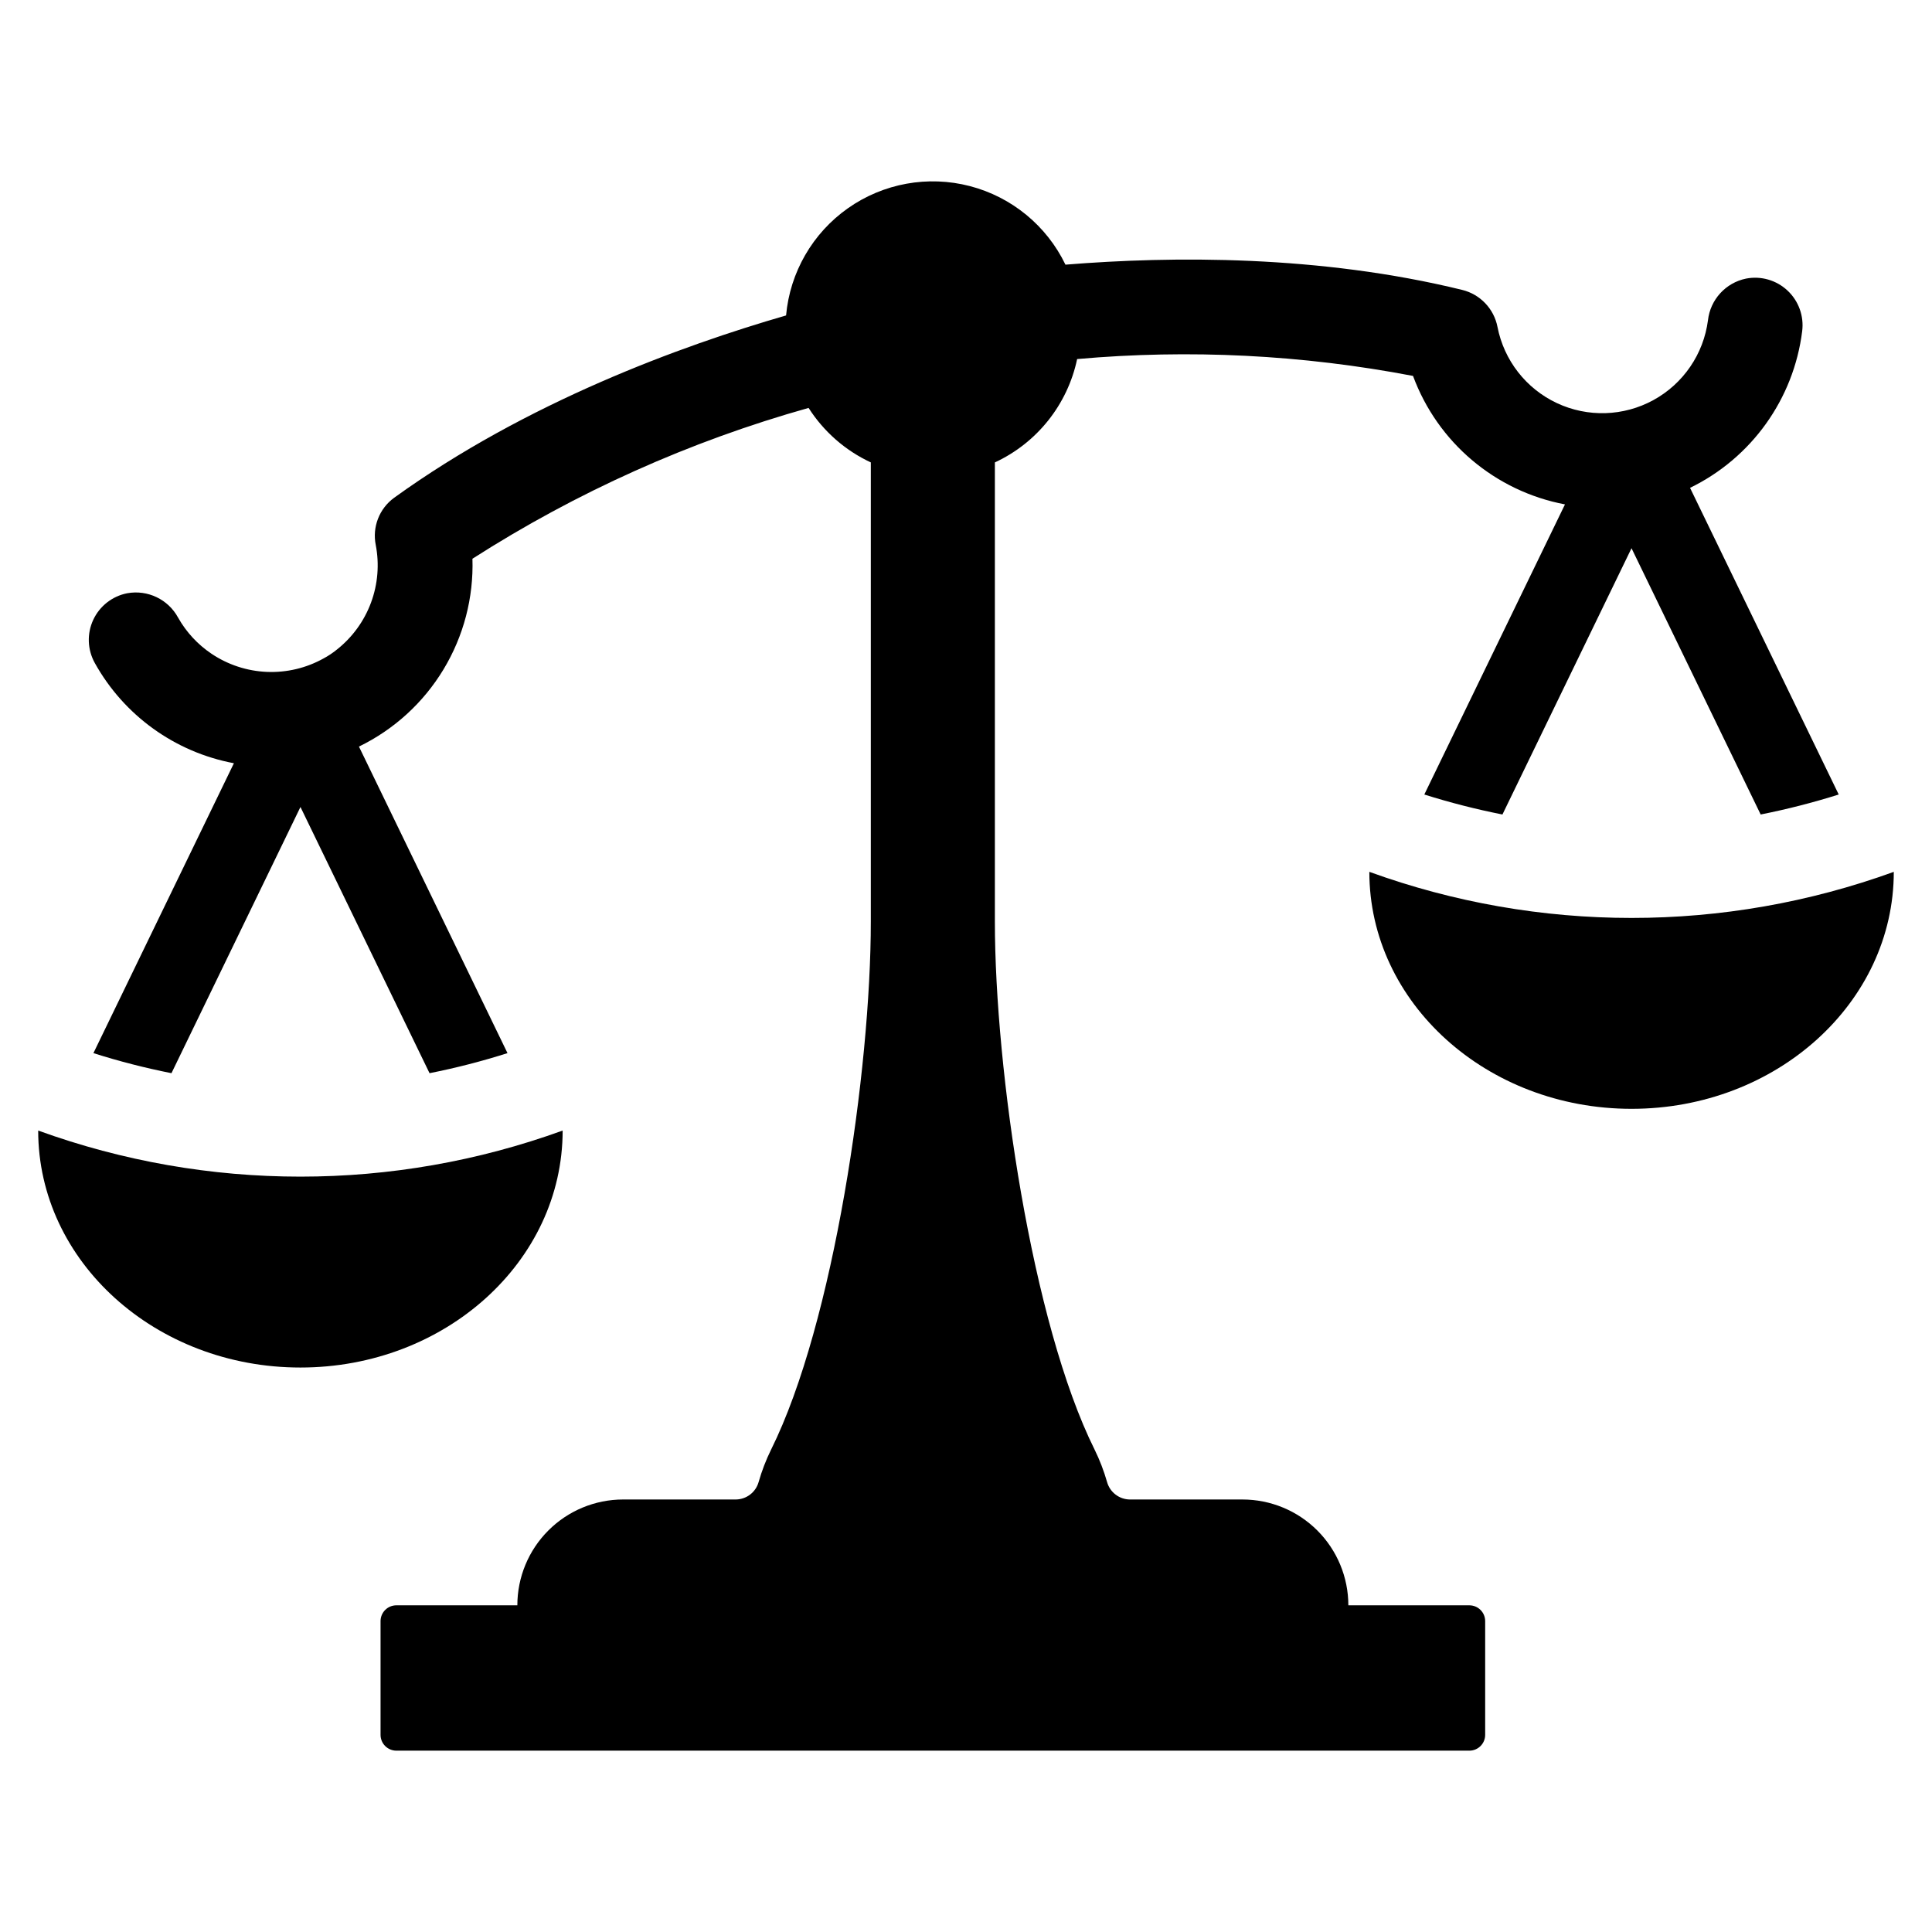
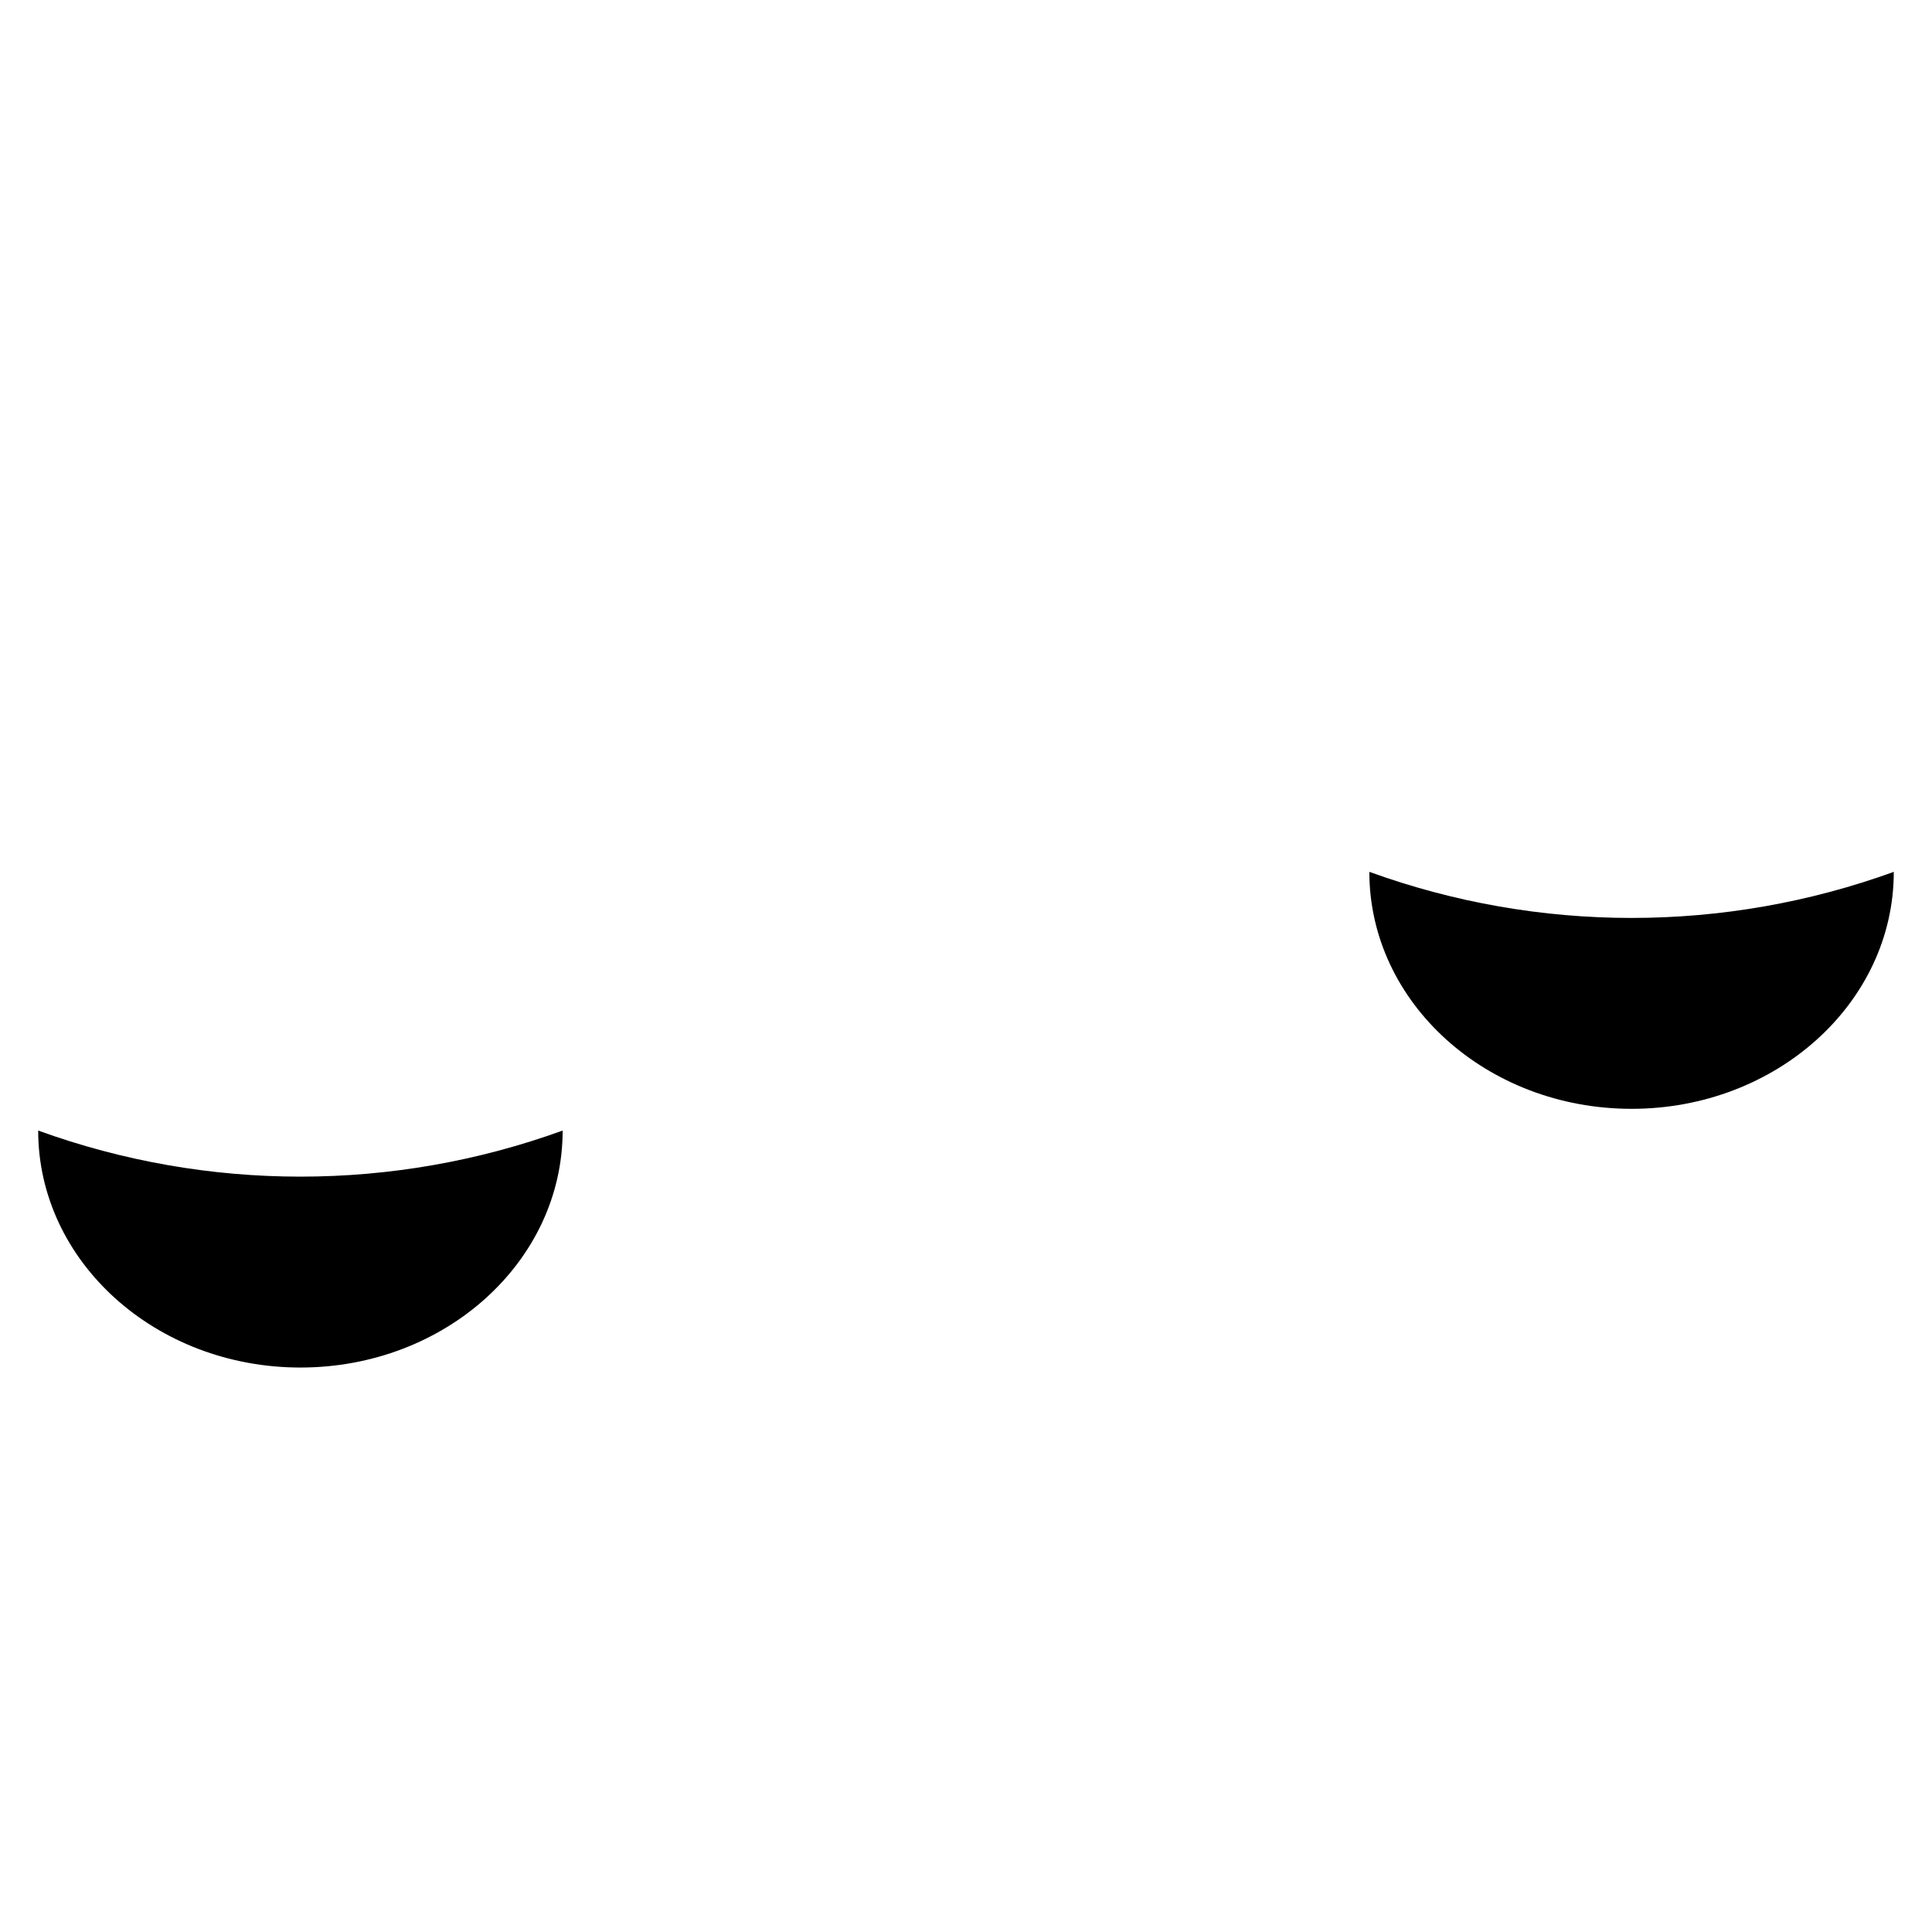
<svg xmlns="http://www.w3.org/2000/svg" fill="#000000" width="800px" height="800px" version="1.1" viewBox="144 144 512 512">
  <g>
    <path d="m293.11 443.61c-44.898 16.281-94.09 16.281-138.99 0 0 34.684 31.113 62.801 69.492 62.801 38.383 0 69.496-28.117 69.496-62.801z" />
    <path d="m506.89 375.05c0 34.684 31.113 62.801 69.492 62.801s69.492-28.117 69.492-62.801c-44.898 16.285-94.086 16.285-138.98 0z" />
-     <path d="m533.39 569.43h-32.066c0-7.438-2.957-14.574-8.215-19.832-5.262-5.262-12.395-8.215-19.832-8.215h-29.836c-2.828-0.02-5.301-1.914-6.059-4.637-0.844-2.957-1.949-5.832-3.305-8.59-16.641-33.477-26.426-100.72-26.426-139.96v-121.65c11.176-5.184 19.254-15.336 21.801-27.391 29.734-2.644 59.691-1.141 89.012 4.469 6.512 17.633 21.801 30.555 40.27 34.047l-37.277 76.883c6.801 2.144 13.711 3.91 20.703 5.297l34.207-70.566 34.227 70.566c6.984-1.387 13.891-3.156 20.684-5.297l-39.402-81.27c16.297-7.922 27.48-23.551 29.719-41.531 0.5-4-0.945-7.996-3.887-10.75-2.945-2.758-7.027-3.938-10.984-3.172h-0.004c-5.402 1.109-9.477 5.57-10.094 11.051-1.164 8.949-6.531 16.801-14.445 21.141-7.914 4.336-17.422 4.637-25.594 0.805-8.168-3.832-14.02-11.336-15.742-20.195-0.934-4.809-4.582-8.633-9.34-9.801-37.766-9.262-76.762-8.996-105.15-6.691-4.981-10.328-14.254-17.945-25.352-20.828-11.102-2.879-22.906-0.734-32.285 5.867-9.375 6.606-15.375 16.996-16.402 28.418-27.809 8.035-68.785 22.996-103.89 48.332-3.914 2.863-5.809 7.738-4.852 12.492 0.988 5.102 0.555 10.379-1.246 15.258-1.801 4.875-4.906 9.164-8.973 12.402-1.125 0.922-2.336 1.734-3.617 2.418-4.586 2.551-9.789 3.785-15.031 3.562s-10.324-1.891-14.676-4.82c-3.648-2.453-6.676-5.723-8.832-9.555-2.625-4.848-8.074-7.457-13.5-6.465-3.957 0.777-7.301 3.398-8.996 7.055-1.699 3.656-1.543 7.906 0.418 11.426 7.727 13.895 21.238 23.629 36.863 26.566l-37.23 76.824c6.789 2.156 13.695 3.93 20.684 5.316l34.184-70.547 34.207 70.547c6.981-1.383 13.879-3.16 20.66-5.316l-39.367-81.238c9.285-4.508 17.066-11.605 22.402-20.441 5.34-8.832 8.004-19.023 7.676-29.34 27.559-17.645 57.578-31.117 89.082-39.969 4.012 6.285 9.73 11.297 16.492 14.441v121.65c0 39.238-9.785 106.48-26.426 139.96-1.355 2.758-2.461 5.633-3.305 8.59-0.762 2.727-3.234 4.617-6.059 4.637h-29.836c-7.438 0-14.574 2.953-19.832 8.215-5.262 5.262-8.215 12.395-8.215 19.832h-32.066c-1.113 0-2.176 0.441-2.961 1.227-0.785 0.785-1.227 1.852-1.227 2.961v30.141c0 1.109 0.441 2.176 1.227 2.961 0.785 0.785 1.848 1.227 2.961 1.227h284.36c2.312 0 4.188-1.875 4.188-4.188v-30.141c0-1.109-0.441-2.176-1.227-2.961-0.785-0.785-1.852-1.227-2.961-1.227z" />
  </g>
</svg>